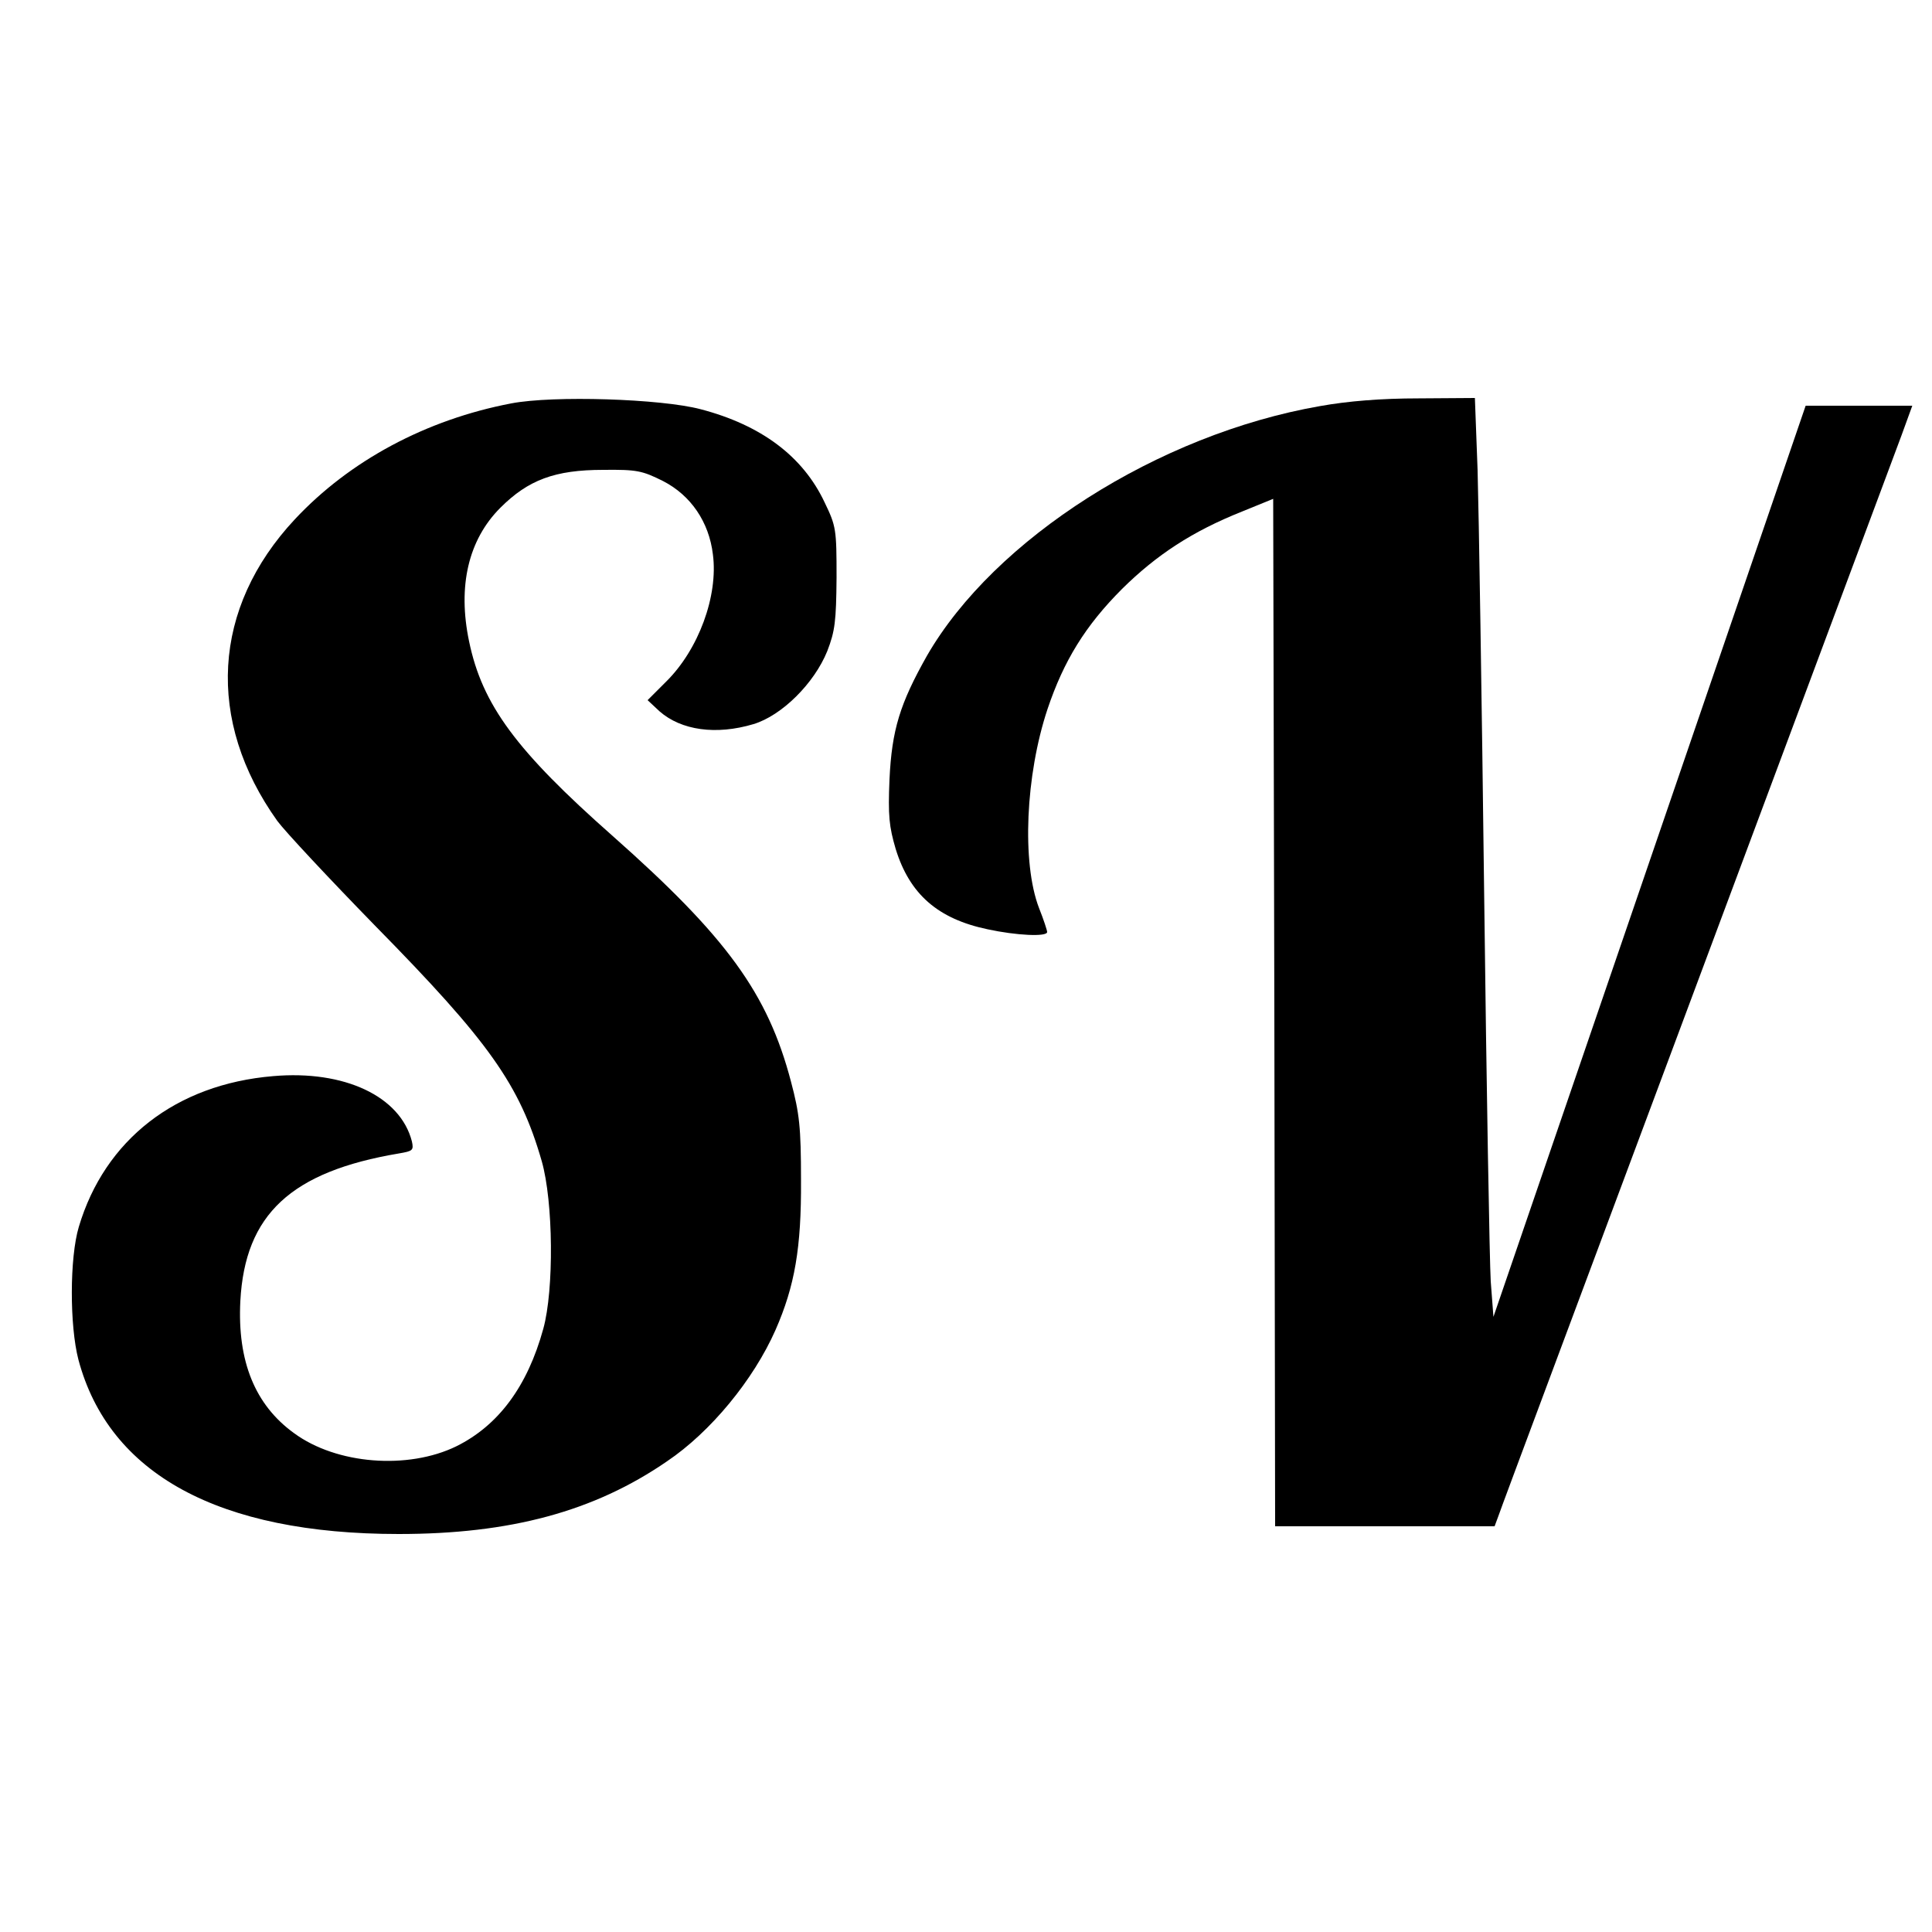
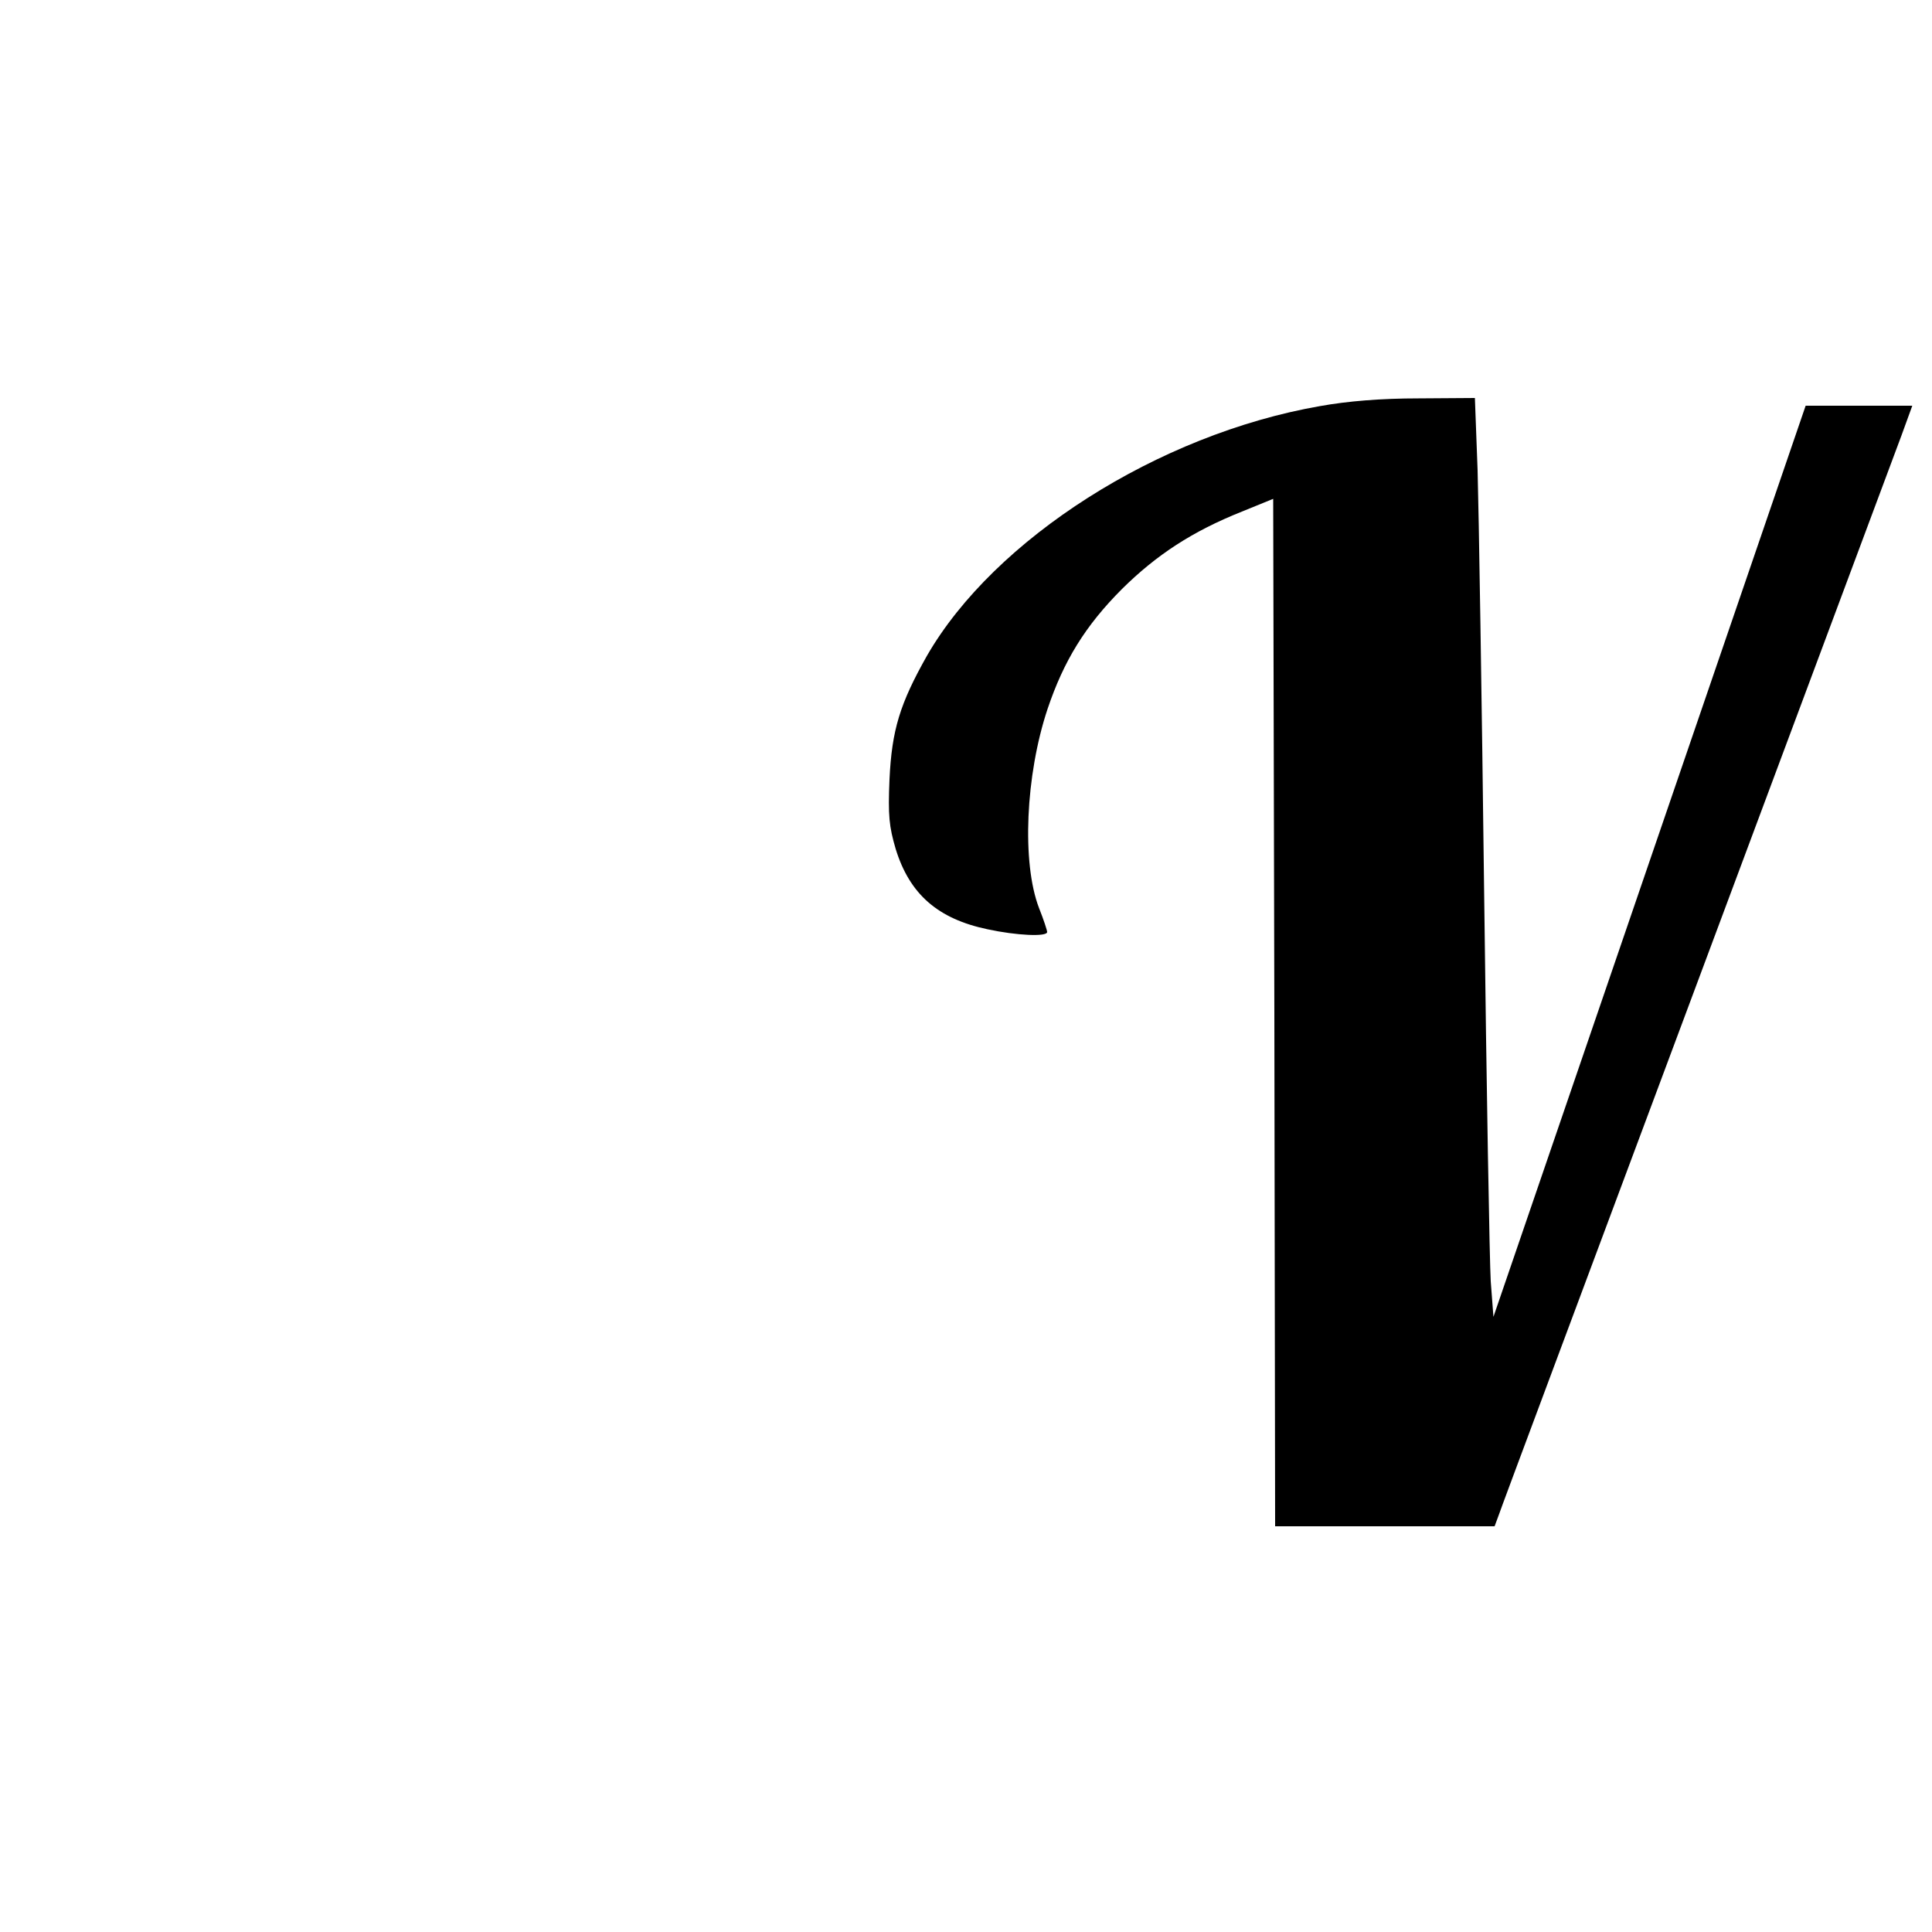
<svg xmlns="http://www.w3.org/2000/svg" version="1.0" width="500pt" height="500pt" viewBox="0 0 500 500" preserveAspectRatio="xMidYMid meet">
  <g transform="translate(0,500) scale(0.1,-0.1)" fill="#000000" stroke="none">
-     <path d="M1323 3956 c-220 -42 -418 -148 -560 -300 -214 -229 -231 -521 -45 -781 20 -27 134 -149 252 -270 296 -301 375 -412 432 -610 30 -105 32 -333 4 -434 -41 -149 -116 -250 -225 -304 -125 -61 -310 -47 -420 34 -101 73 -147 186 -139 342 12 224 131 335 411 382 35 6 38 8 33 31 -30 117 -175 185 -359 169 -252 -21 -436 -165 -503 -390 -24 -80 -24 -256 -1 -344 79 -296 363 -451 829 -451 288 0 505 58 694 188 113 76 224 211 281 340 50 114 67 213 66 387 0 138 -4 173 -26 256 -60 228 -166 374 -462 636 -249 220 -337 339 -371 503 -30 143 -2 263 81 346 72 72 141 98 266 98 87 1 101 -2 155 -29 72 -37 119 -106 129 -190 14 -107 -37 -246 -121 -329 l-48 -48 31 -29 c56 -49 146 -62 243 -33 73 22 157 105 191 189 20 52 23 77 24 190 0 125 -1 133 -31 195 -56 119 -164 200 -321 241 -102 27 -381 36 -490 15z" />
    <path d="M3416 3949 c-419 -73 -843 -344 -1017 -646 -70 -124 -91 -192 -97 -320 -4 -94 -1 -122 16 -180 36 -117 109 -181 238 -208 74 -16 154 -20 154 -7 0 4 -9 32 -21 62 -45 117 -35 344 22 515 42 125 98 216 193 311 89 88 182 149 310 200 l81 33 3 -1329 2 -1330 284 0 284 0 10 27 c5 16 236 633 512 1373 276 740 515 1380 531 1423 l28 77 -138 0 -138 0 -404 -1179 -404 -1179 -7 92 c-3 50 -11 501 -17 1001 -6 501 -14 994 -17 1098 l-7 187 -146 -1 c-96 0 -183 -7 -255 -20z" />
  </g>
</svg>